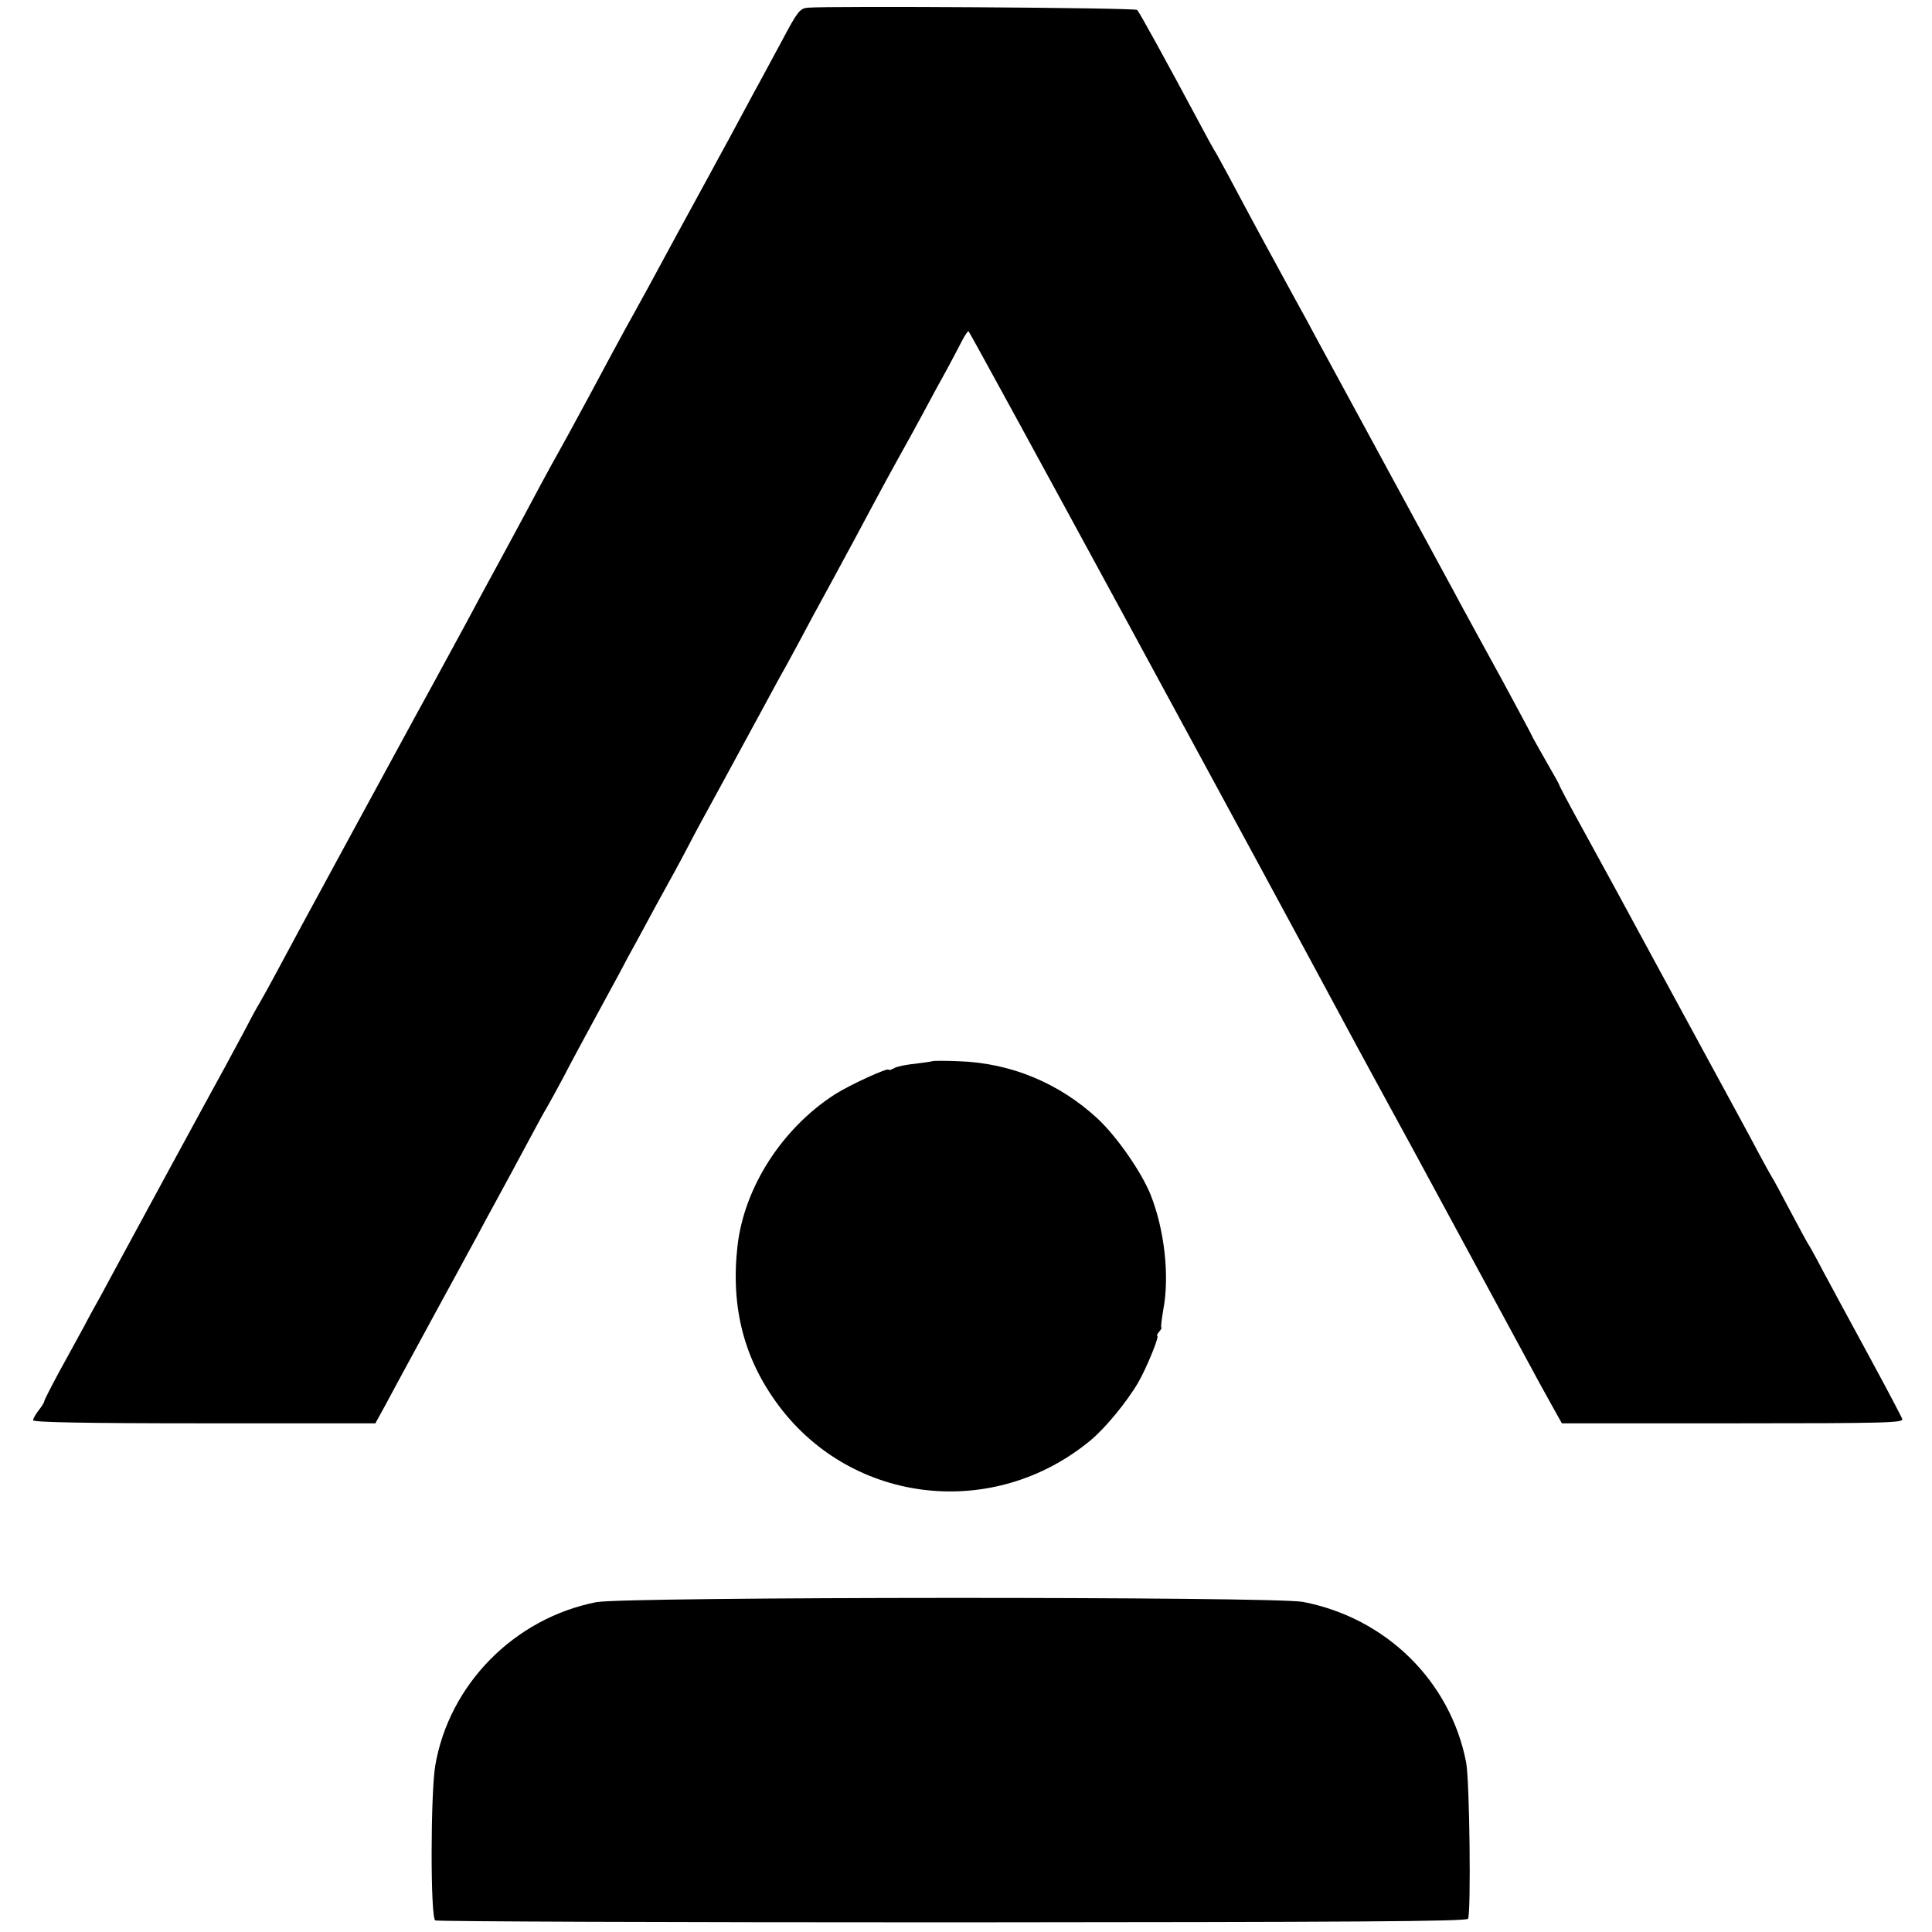
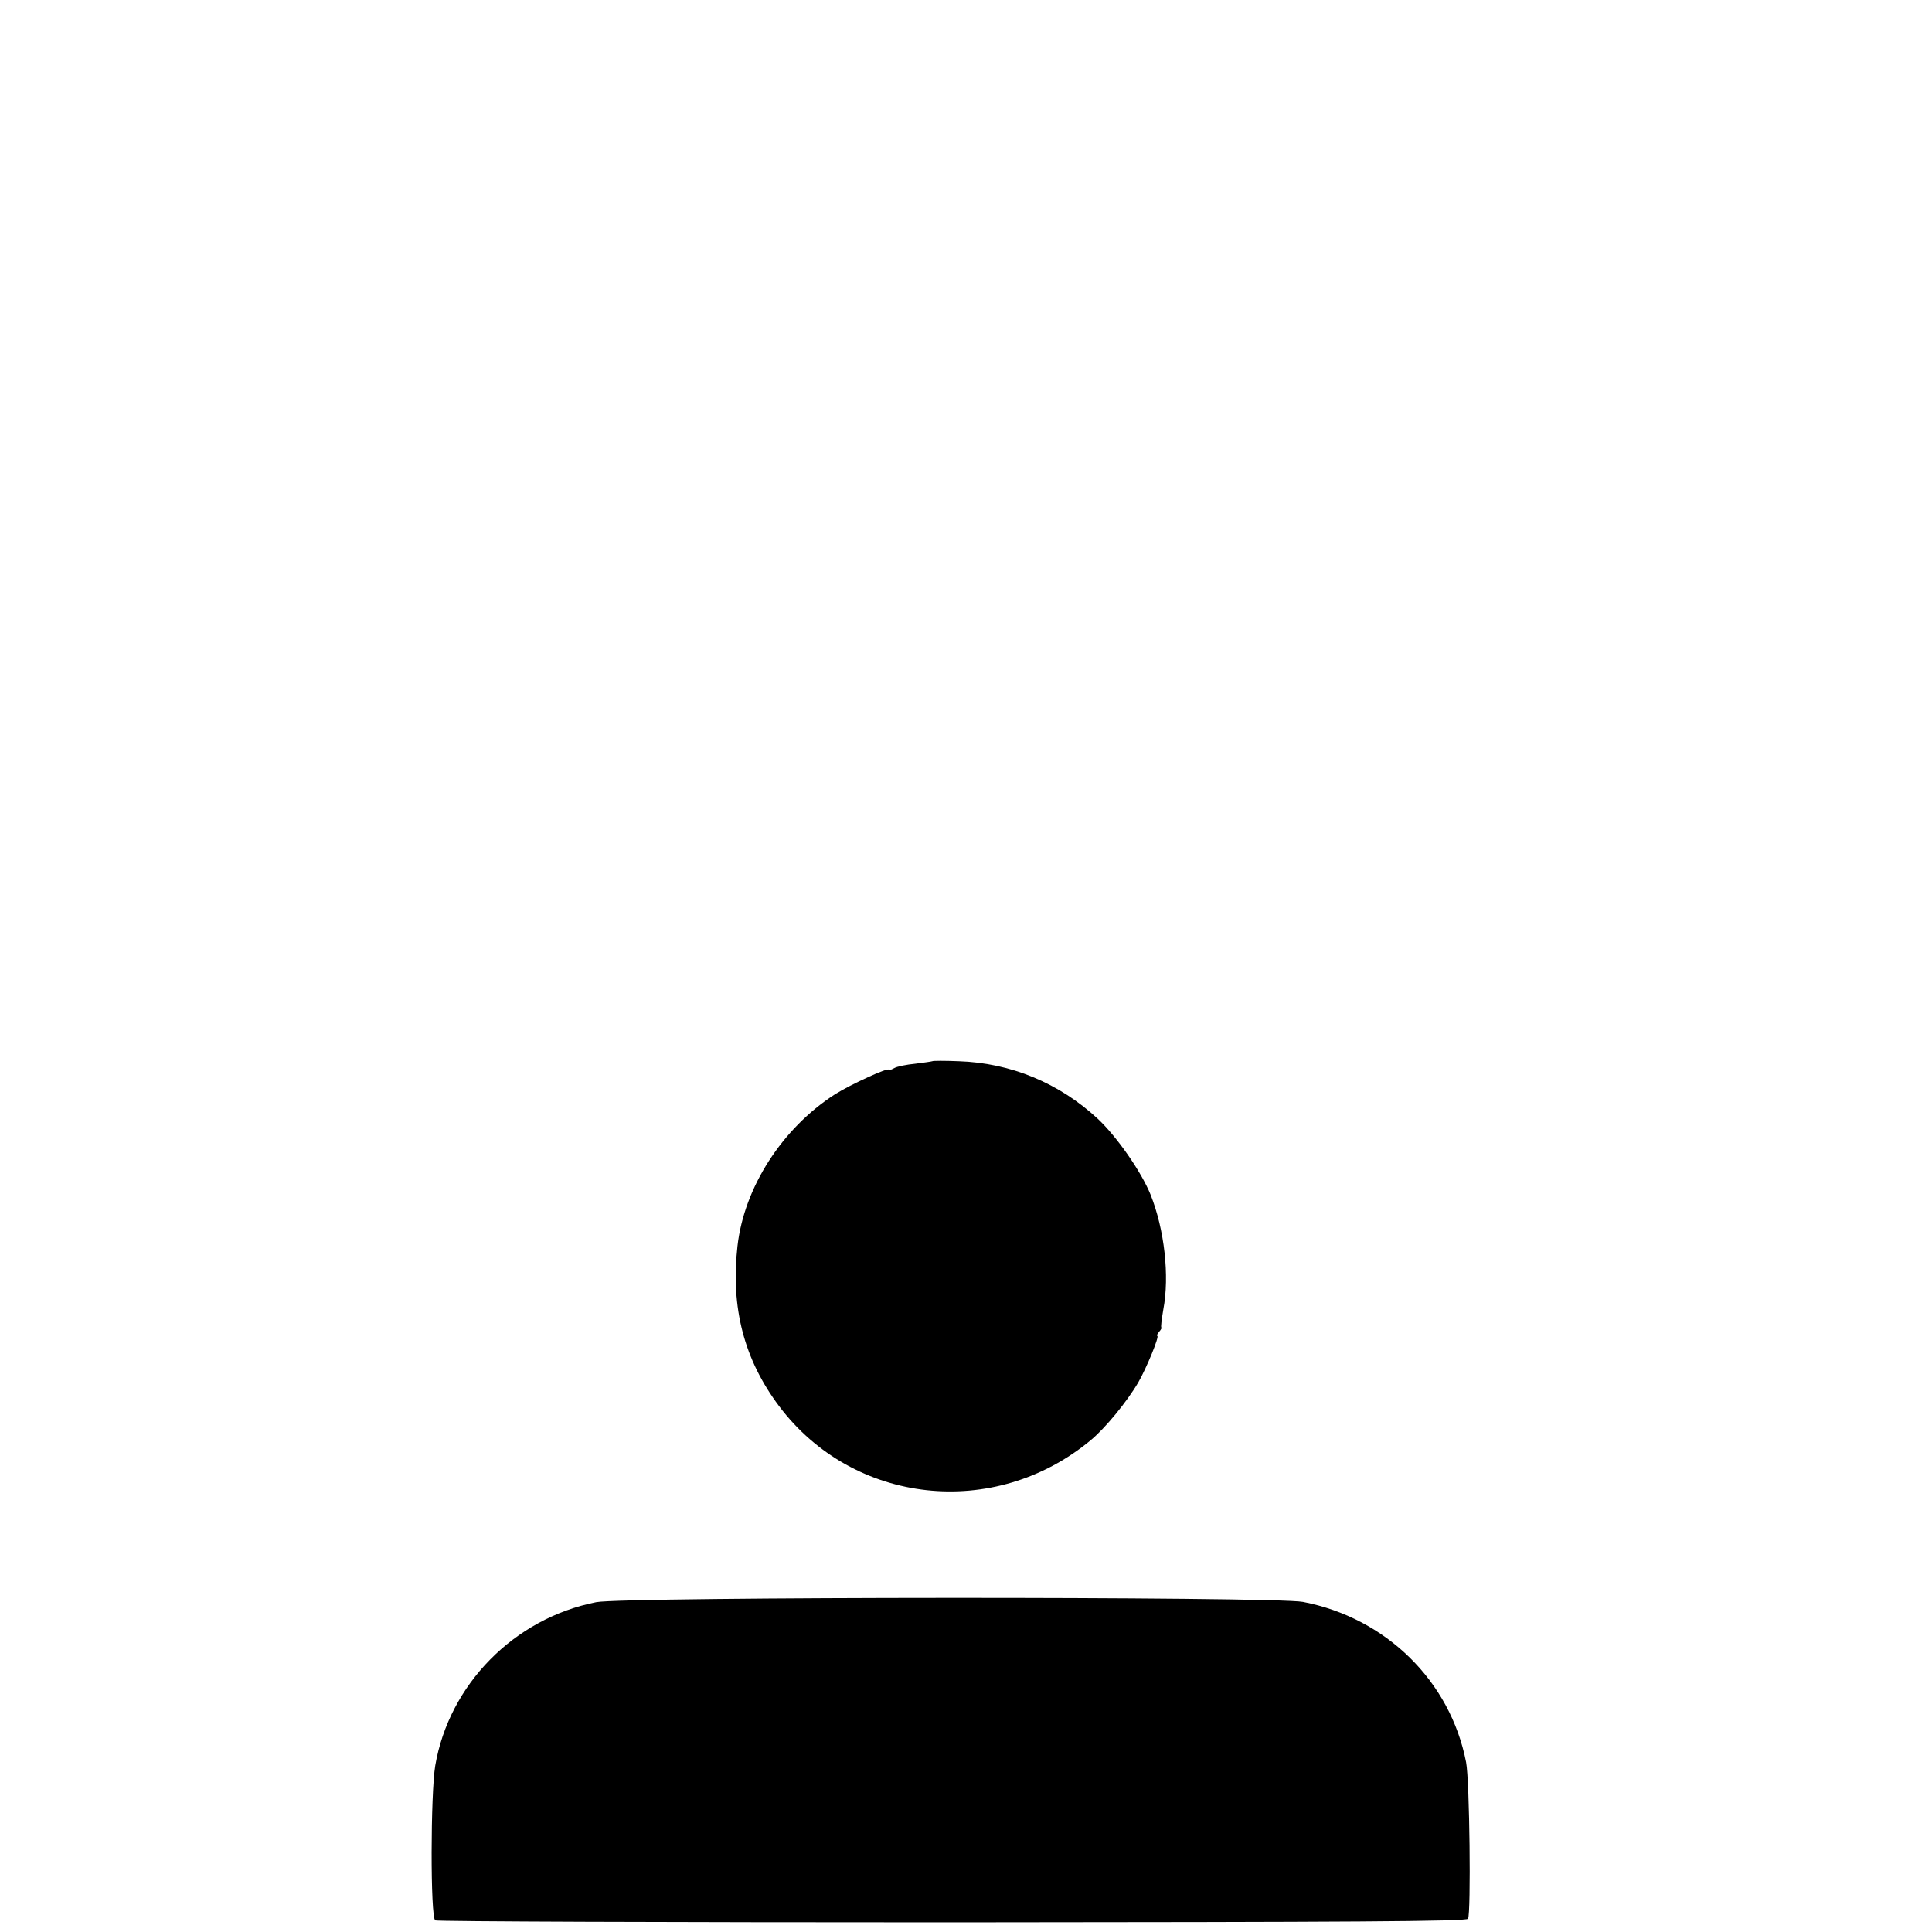
<svg xmlns="http://www.w3.org/2000/svg" version="1.0" width="700pt" height="700pt" viewBox="0 0 700 700" preserveAspectRatio="xMidYMid meet">
  <g transform="translate(0,700) scale(0.1,-0.1)" fill="#000000" stroke="none">
-     <path d="M2925 6972 c-27 -3 -36 -14 -92 -120 -35 -64 -81 -151 -104 -192 -22 -41 -61 -113 -86 -160 -26 -47 -56 -103 -68 -125 -12 -22 -66 -121 -120 -220 -54 -99 -110 -204 -126 -232 -16 -29 -42 -77 -58 -105 -16 -29 -75 -138 -131 -243 -56 -104 -110 -203 -120 -220 -9 -16 -38 -68 -63 -115 -25 -47 -86 -161 -137 -255 -51 -93 -108 -199 -127 -235 -42 -77 -91 -168 -125 -230 -29 -52 -39 -71 -286 -525 -196 -361 -221 -407 -284 -525 -22 -41 -48 -88 -58 -105 -10 -16 -36 -64 -57 -105 -22 -41 -54 -100 -70 -130 -45 -81 -339 -623 -386 -710 -22 -41 -50 -93 -62 -115 -12 -22 -40 -71 -60 -110 -21 -38 -62 -114 -92 -168 -29 -54 -53 -101 -53 -105 0 -4 -9 -18 -20 -32 -11 -14 -20 -30 -20 -36 0 -7 181 -11 620 -11 l620 0 39 71 c21 39 55 103 76 141 115 211 155 286 185 340 18 33 48 89 68 125 19 36 47 88 62 115 33 60 84 155 135 250 21 39 45 84 55 100 10 17 38 68 63 115 24 47 73 137 107 200 34 63 77 142 95 175 17 33 45 85 62 115 16 30 49 91 73 135 24 44 54 98 66 120 12 22 34 63 48 90 14 28 71 133 127 235 55 102 124 228 152 280 28 52 61 113 74 135 12 22 35 65 52 96 16 31 70 131 120 222 50 92 114 211 142 264 29 54 71 132 94 173 23 41 63 113 88 160 25 47 64 119 87 160 22 41 48 90 57 108 9 17 19 32 22 32 5 -1 1045 -1916 1409 -2594 38 -71 71 -130 202 -371 30 -55 408 -754 460 -850 18 -33 43 -78 56 -101 l23 -41 620 0 c561 0 619 2 613 16 -3 9 -58 113 -122 231 -64 118 -139 256 -165 305 -26 50 -51 95 -55 100 -4 6 -33 60 -65 120 -32 61 -61 115 -65 120 -4 6 -29 51 -55 100 -26 50 -101 187 -165 305 -121 223 -275 506 -350 645 -24 44 -79 144 -122 223 -43 78 -78 144 -78 147 0 2 -22 42 -50 90 -27 48 -50 88 -50 90 0 2 -49 92 -108 202 -60 109 -128 234 -152 278 -23 44 -69 127 -100 185 -32 58 -74 137 -95 175 -21 39 -64 117 -95 175 -73 134 -153 282 -228 420 -19 36 -58 108 -87 160 -85 155 -158 290 -235 435 -24 44 -46 85 -50 90 -4 6 -31 55 -60 110 -112 209 -211 390 -220 399 -8 8 -1121 15 -1195 8z" />
    <path d="M3378 3155 c-2 -1 -29 -5 -61 -9 -32 -3 -67 -10 -77 -16 -11 -6 -20 -9 -20 -6 0 10 -138 -53 -195 -89 -191 -123 -329 -337 -353 -550 -25 -223 24 -411 151 -580 269 -357 780 -413 1129 -123 53 44 131 139 172 209 30 52 78 169 69 169 -3 0 0 7 7 15 7 8 10 15 8 15 -3 0 1 30 7 66 23 121 4 289 -46 415 -34 84 -122 210 -191 275 -140 130 -316 203 -505 209 -50 2 -93 2 -95 0z" />
-     <path d="M2160 1195 c-298 -59 -533 -299 -583 -592 -17 -101 -18 -550 0 -561 6 -4 849 -7 1873 -7 1447 1 1863 3 1869 13 11 19 6 500 -7 567 -57 294 -290 523 -591 581 -104 20 -2461 19 -2561 -1z" />
+     <path d="M2160 1195 c-298 -59 -533 -299 -583 -592 -17 -101 -18 -550 0 -561 6 -4 849 -7 1873 -7 1447 1 1863 3 1869 13 11 19 6 500 -7 567 -57 294 -290 523 -591 581 -104 20 -2461 19 -2561 -1" />
  </g>
</svg>